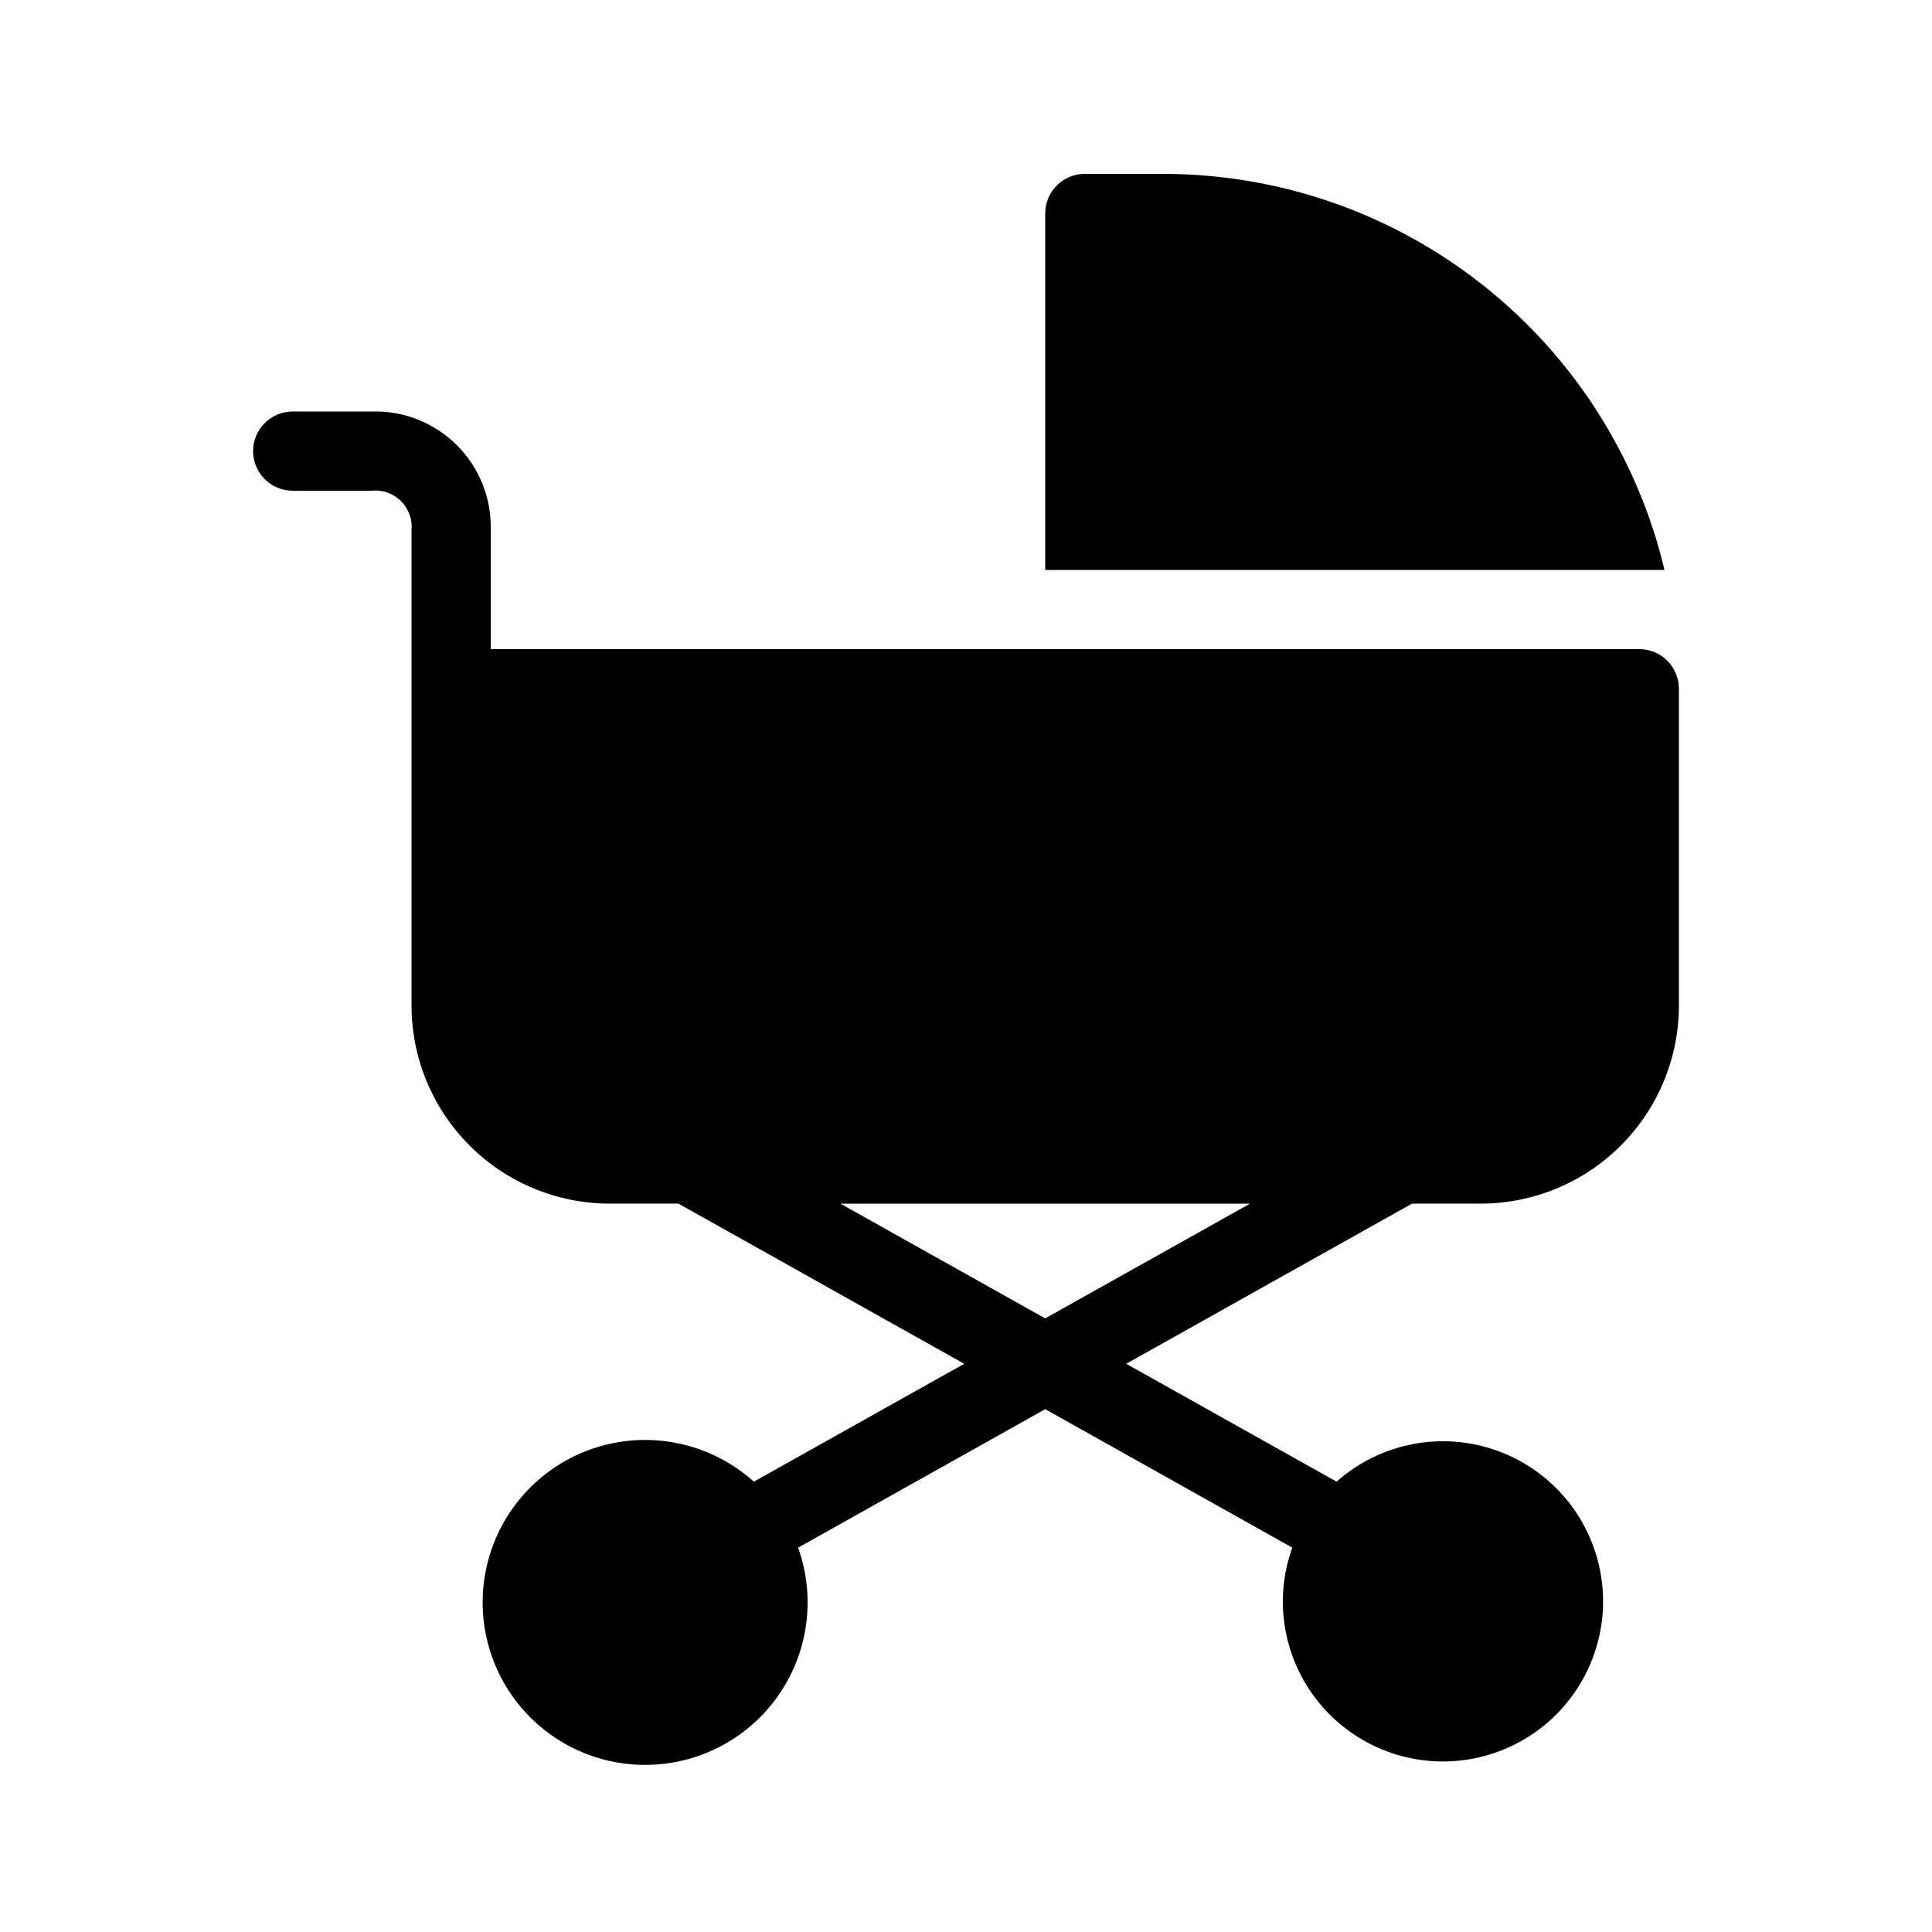
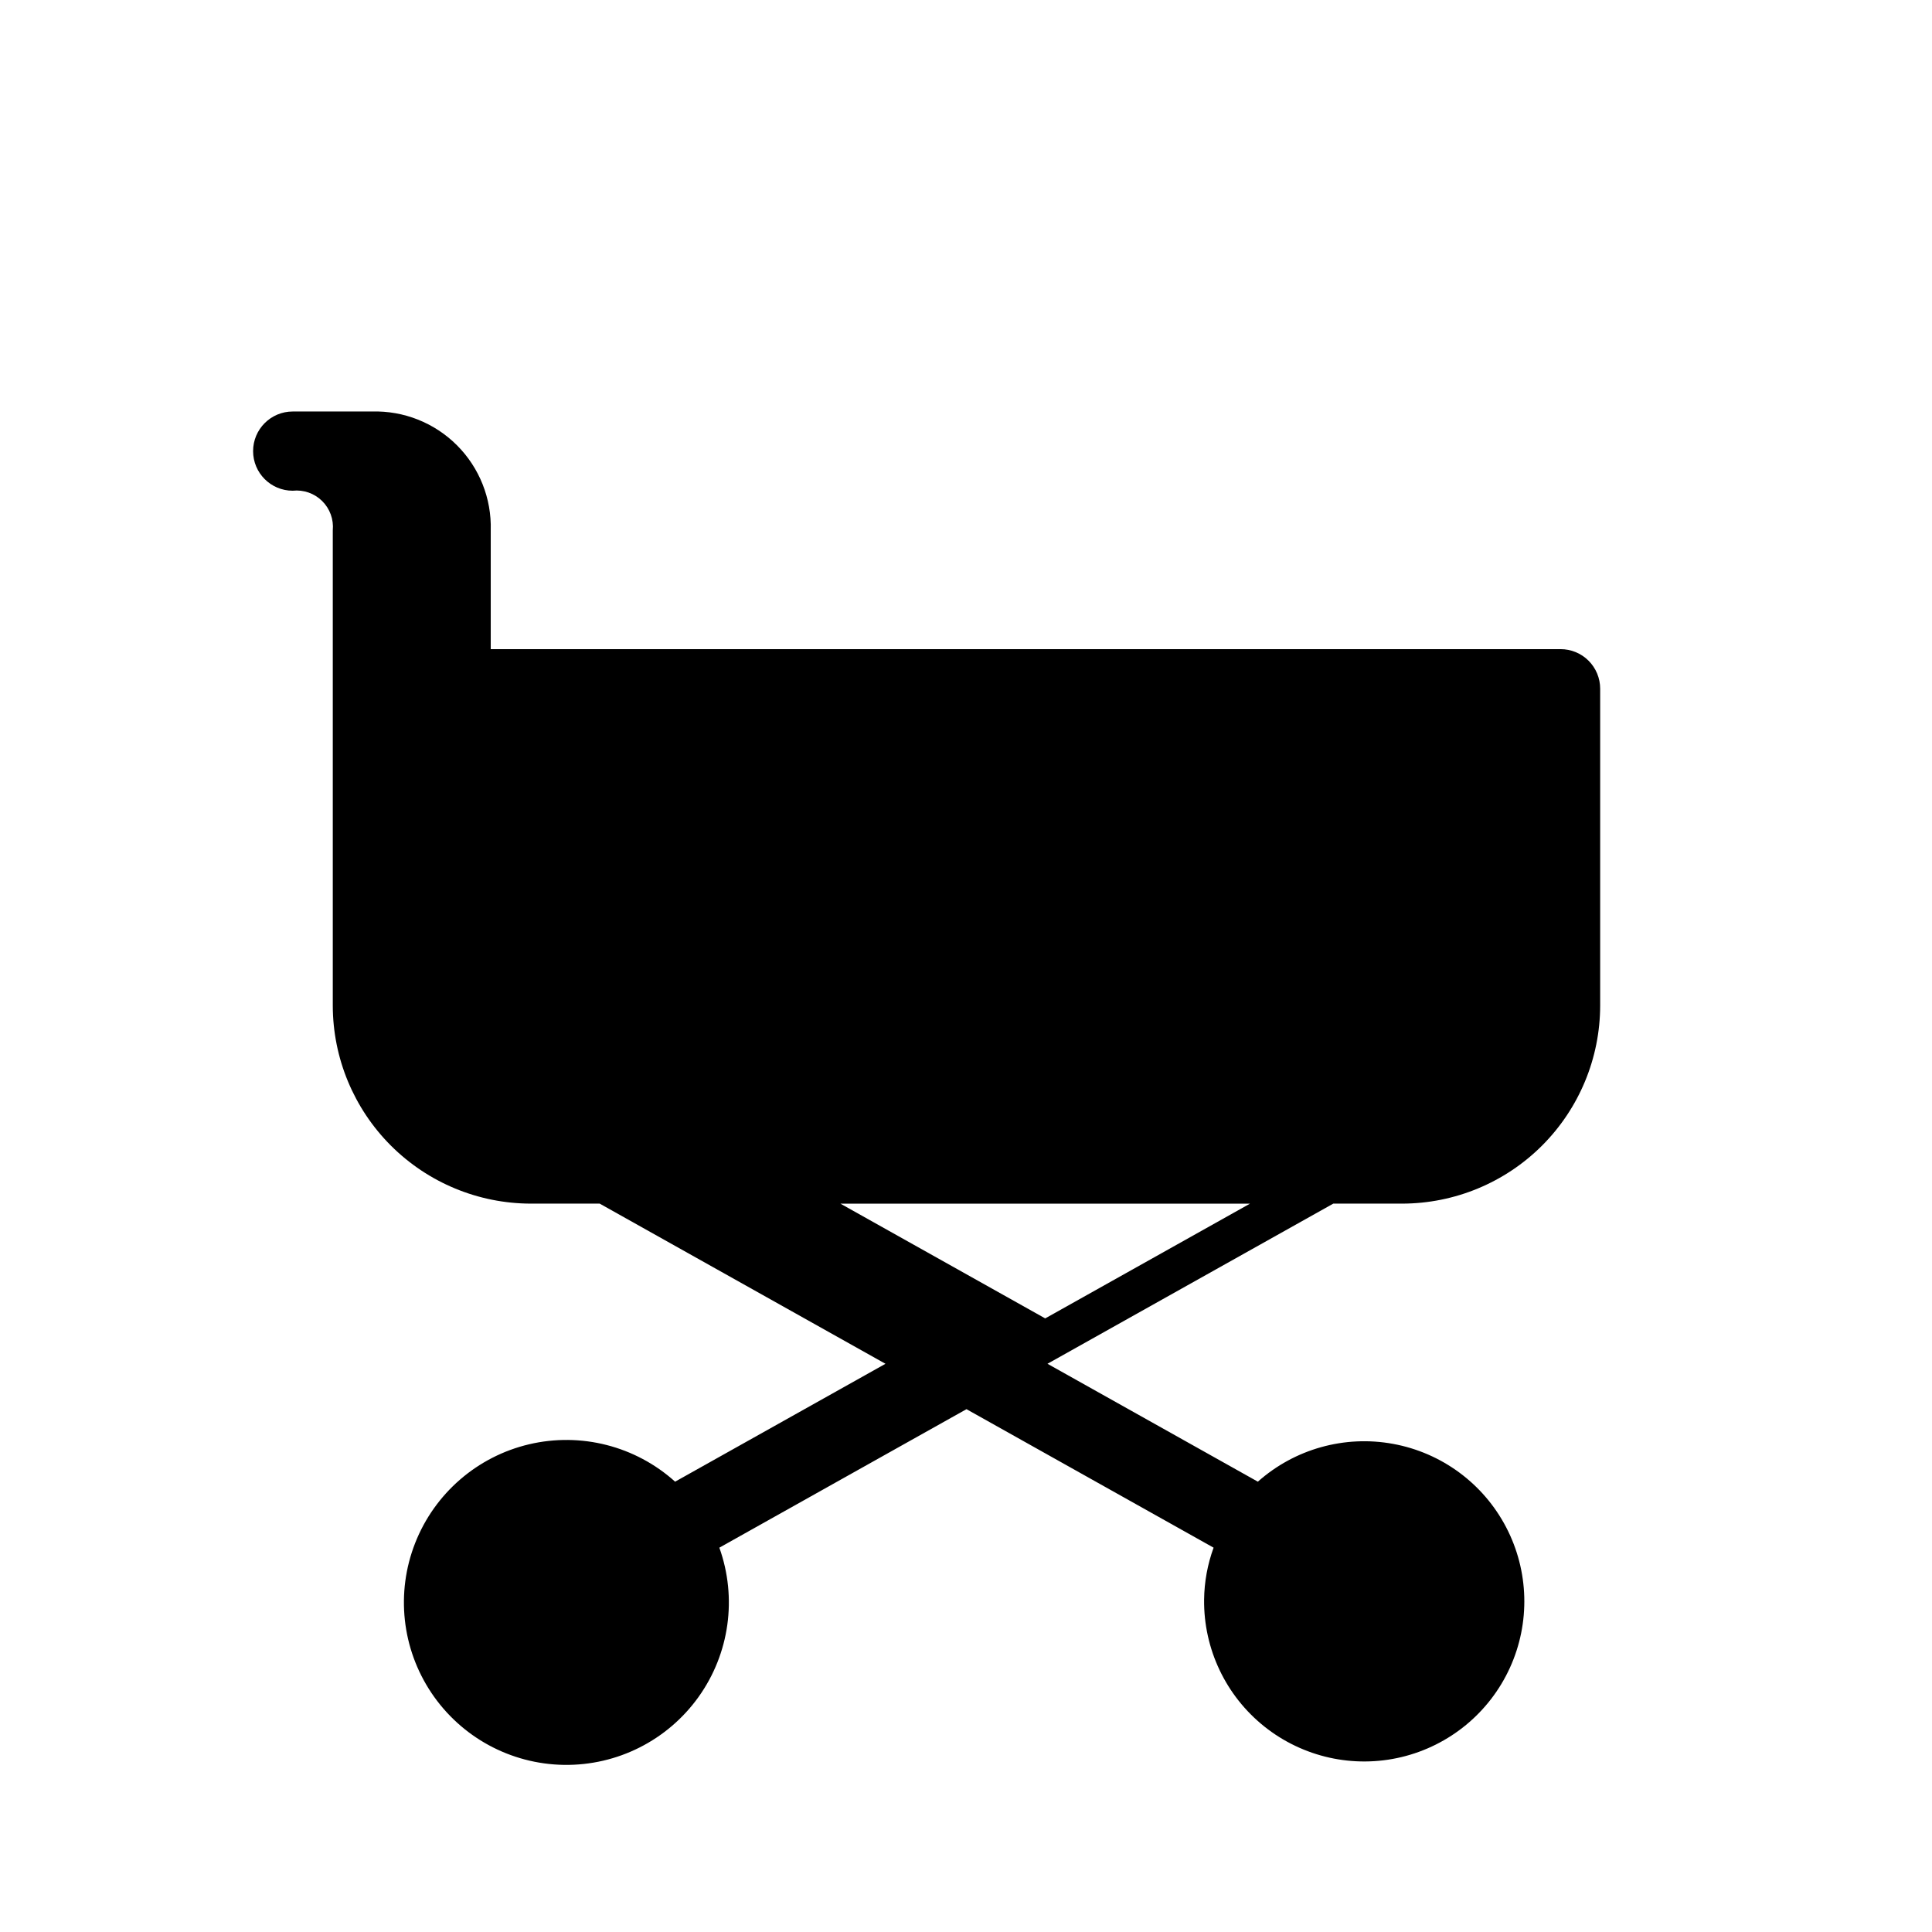
<svg xmlns="http://www.w3.org/2000/svg" fill="#000000" width="800px" height="800px" version="1.1" viewBox="144 144 512 512">
  <g>
-     <path d="m578.43 316.03h-304.38v-31.488c0.246-8.426-2.992-16.578-8.949-22.539-5.961-5.961-14.113-9.199-22.539-8.949h-20.992c-5.797 0-10.496 4.699-10.496 10.496s4.699 10.496 10.496 10.496h20.871-0.004c2.879-0.309 5.742 0.691 7.801 2.727 2.059 2.035 3.094 4.887 2.82 7.769v125.95c0.016 13.91 5.551 27.25 15.387 37.09 9.84 9.84 23.18 15.371 37.094 15.391h18.254l75.734 42.445-55.75 31.242c-10.496-9.449-24.961-13.152-38.707-9.906-13.742 3.246-25.023 13.027-30.184 26.172-5.16 13.148-3.547 27.988 4.32 39.719 7.867 11.727 20.984 18.855 35.105 19.066 14.125 0.215 27.453-6.508 35.672-17.996 8.219-11.484 10.281-26.27 5.519-39.566l65.492-36.703 65.488 36.703c-1.613 4.418-2.465 9.078-2.516 13.781-0.137 13.074 5.758 25.477 15.98 33.625 10.223 8.148 23.629 11.133 36.34 8.086 12.711-3.047 23.309-11.781 28.727-23.676s5.051-25.625-0.996-37.215c-6.043-11.59-17.094-19.746-29.953-22.105-12.855-2.363-26.082 1.332-35.852 10.016l-55.754-31.246 75.738-42.441h18.25c13.914-0.02 27.254-5.551 37.094-15.391 9.836-9.84 15.371-23.18 15.387-37.09v-83.969c0.004-2.785-1.102-5.457-3.07-7.426s-4.641-3.074-7.426-3.07zm-157.44 177.36-54.27-30.41h108.54z" />
-     <path d="m452.48 190.08h-20.992c-2.785 0-5.457 1.102-7.426 3.07s-3.074 4.641-3.07 7.426v94.465h164.12c-7.106-29.852-24.055-56.441-48.117-75.48-24.062-19.043-53.832-29.426-84.516-29.48z" />
+     <path d="m578.43 316.03h-304.38v-31.488c0.246-8.426-2.992-16.578-8.949-22.539-5.961-5.961-14.113-9.199-22.539-8.949h-20.992c-5.797 0-10.496 4.699-10.496 10.496s4.699 10.496 10.496 10.496c2.879-0.309 5.742 0.691 7.801 2.727 2.059 2.035 3.094 4.887 2.82 7.769v125.95c0.016 13.91 5.551 27.25 15.387 37.09 9.84 9.84 23.18 15.371 37.094 15.391h18.254l75.734 42.445-55.75 31.242c-10.496-9.449-24.961-13.152-38.707-9.906-13.742 3.246-25.023 13.027-30.184 26.172-5.16 13.148-3.547 27.988 4.32 39.719 7.867 11.727 20.984 18.855 35.105 19.066 14.125 0.215 27.453-6.508 35.672-17.996 8.219-11.484 10.281-26.27 5.519-39.566l65.492-36.703 65.488 36.703c-1.613 4.418-2.465 9.078-2.516 13.781-0.137 13.074 5.758 25.477 15.98 33.625 10.223 8.148 23.629 11.133 36.34 8.086 12.711-3.047 23.309-11.781 28.727-23.676s5.051-25.625-0.996-37.215c-6.043-11.59-17.094-19.746-29.953-22.105-12.855-2.363-26.082 1.332-35.852 10.016l-55.754-31.246 75.738-42.441h18.25c13.914-0.02 27.254-5.551 37.094-15.391 9.836-9.84 15.371-23.18 15.387-37.09v-83.969c0.004-2.785-1.102-5.457-3.07-7.426s-4.641-3.074-7.426-3.07zm-157.44 177.36-54.27-30.41h108.54z" />
  </g>
</svg>